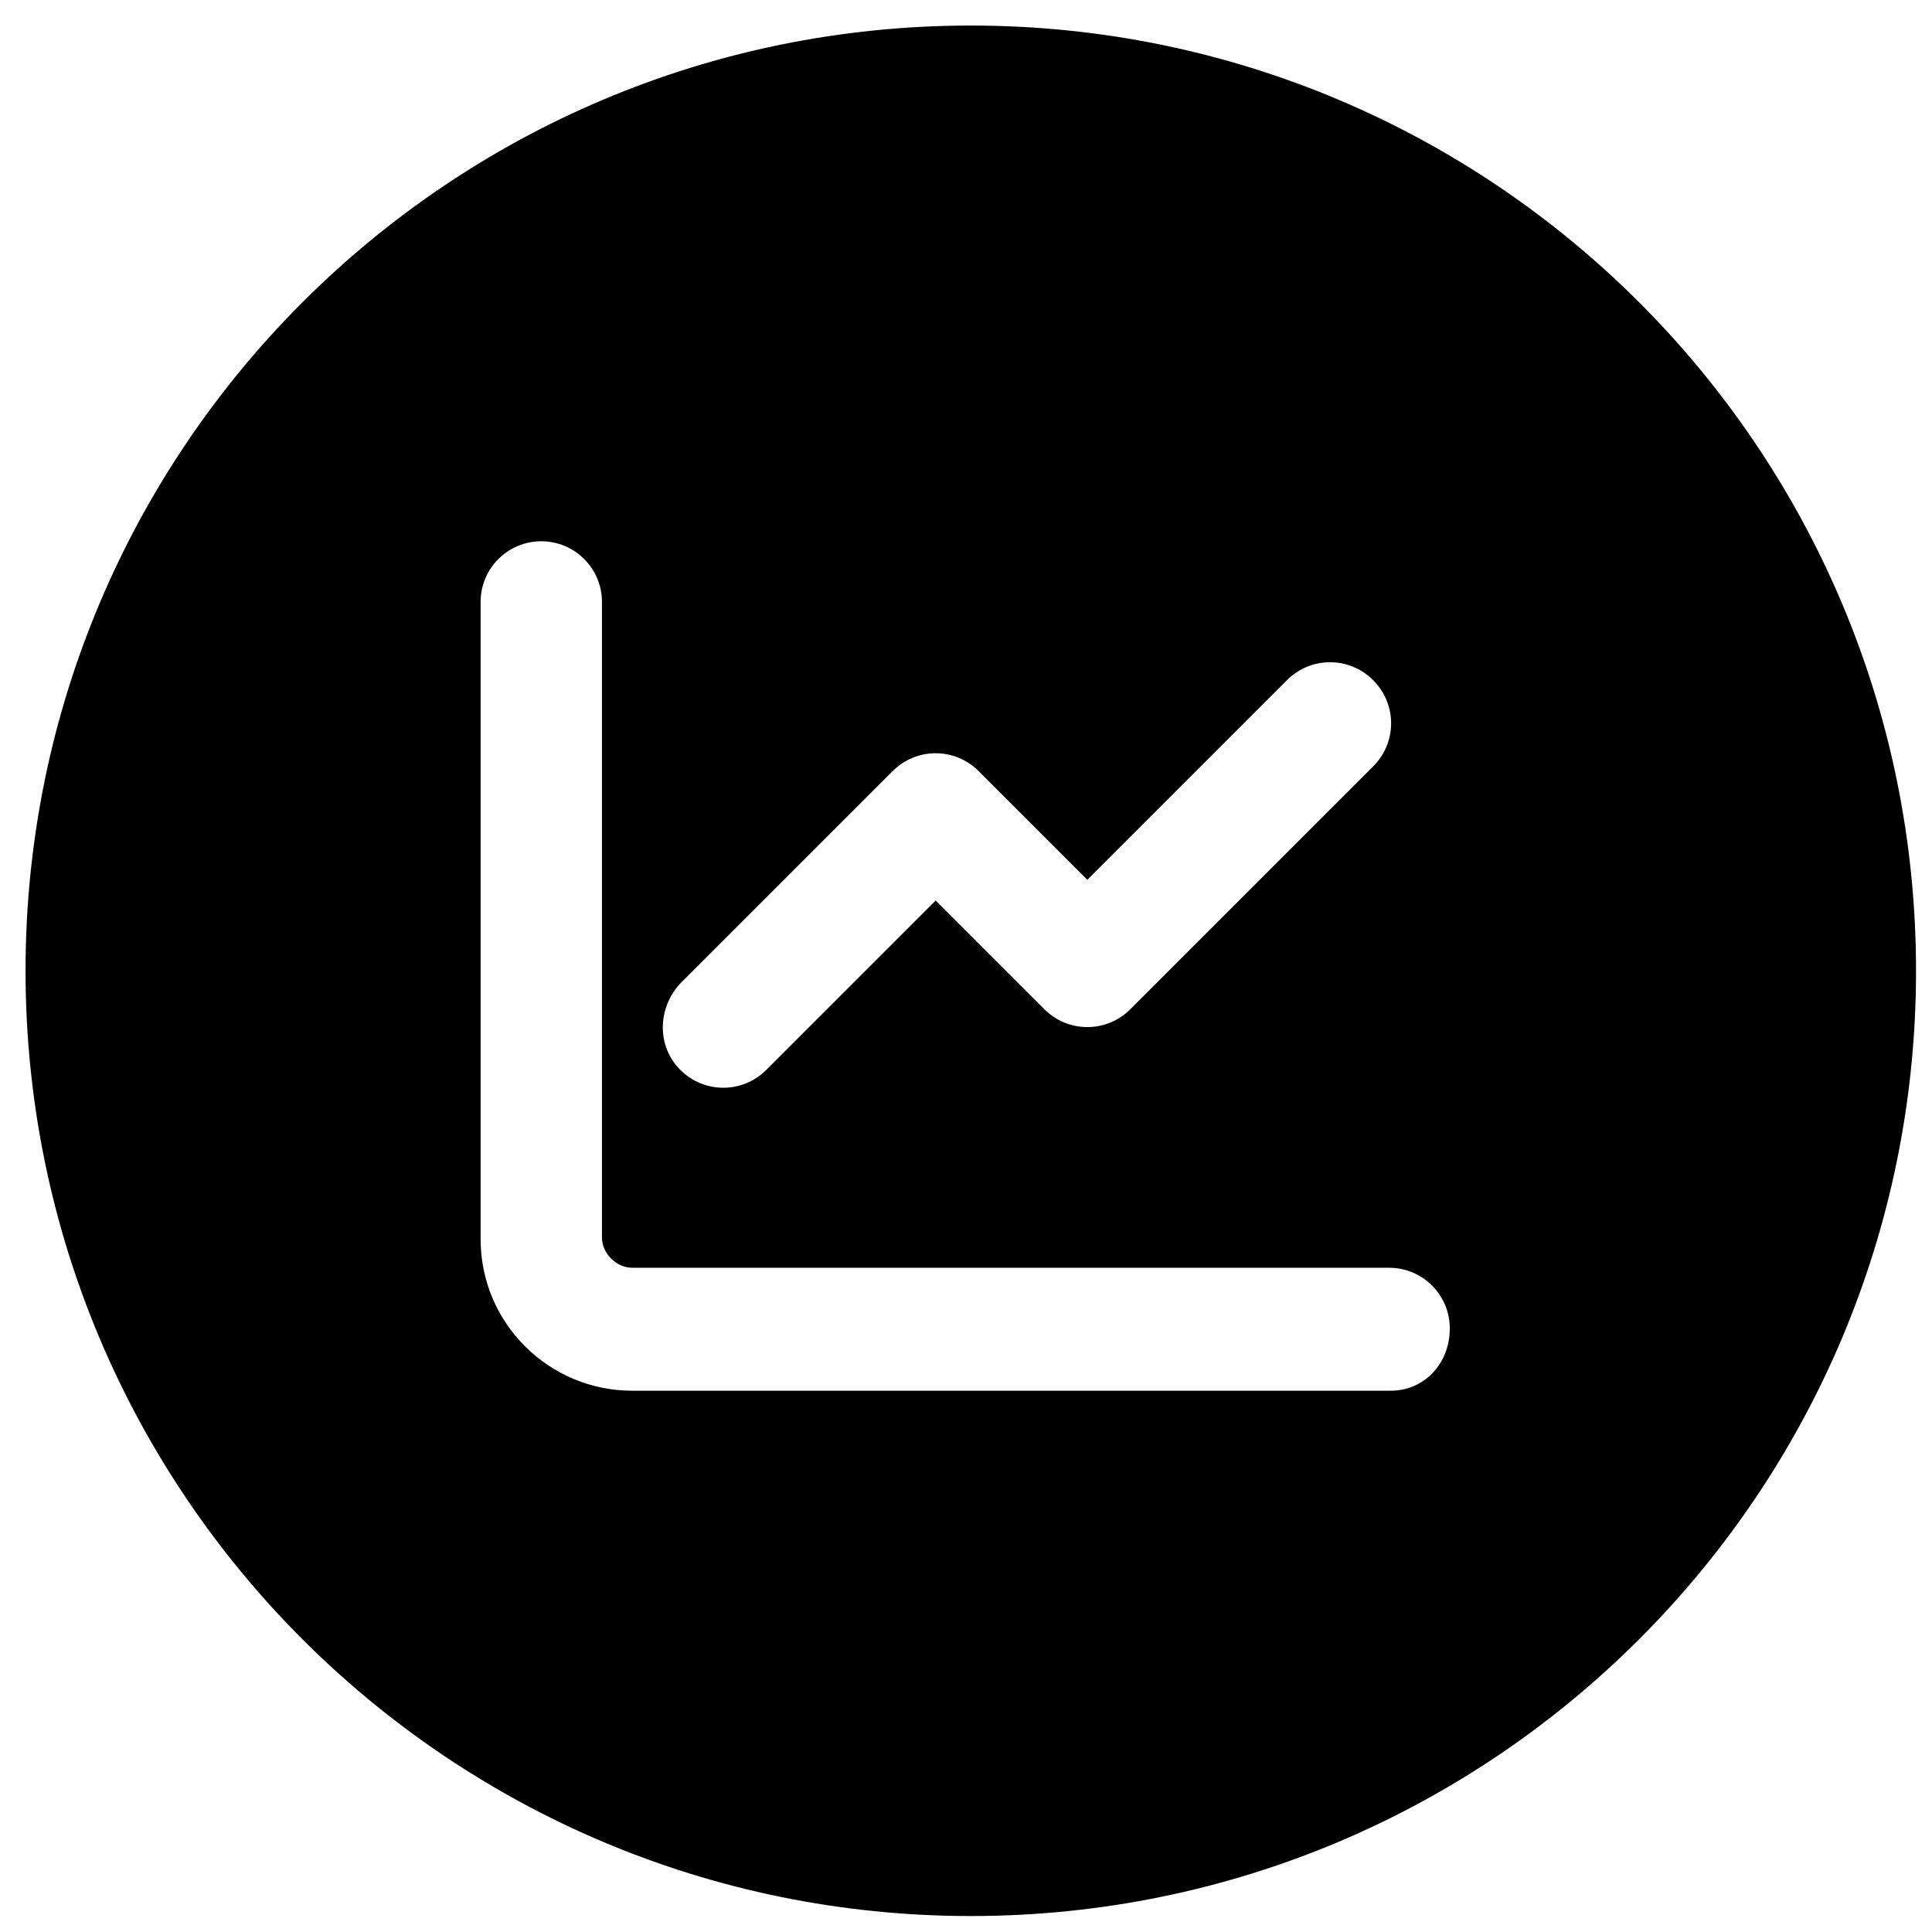
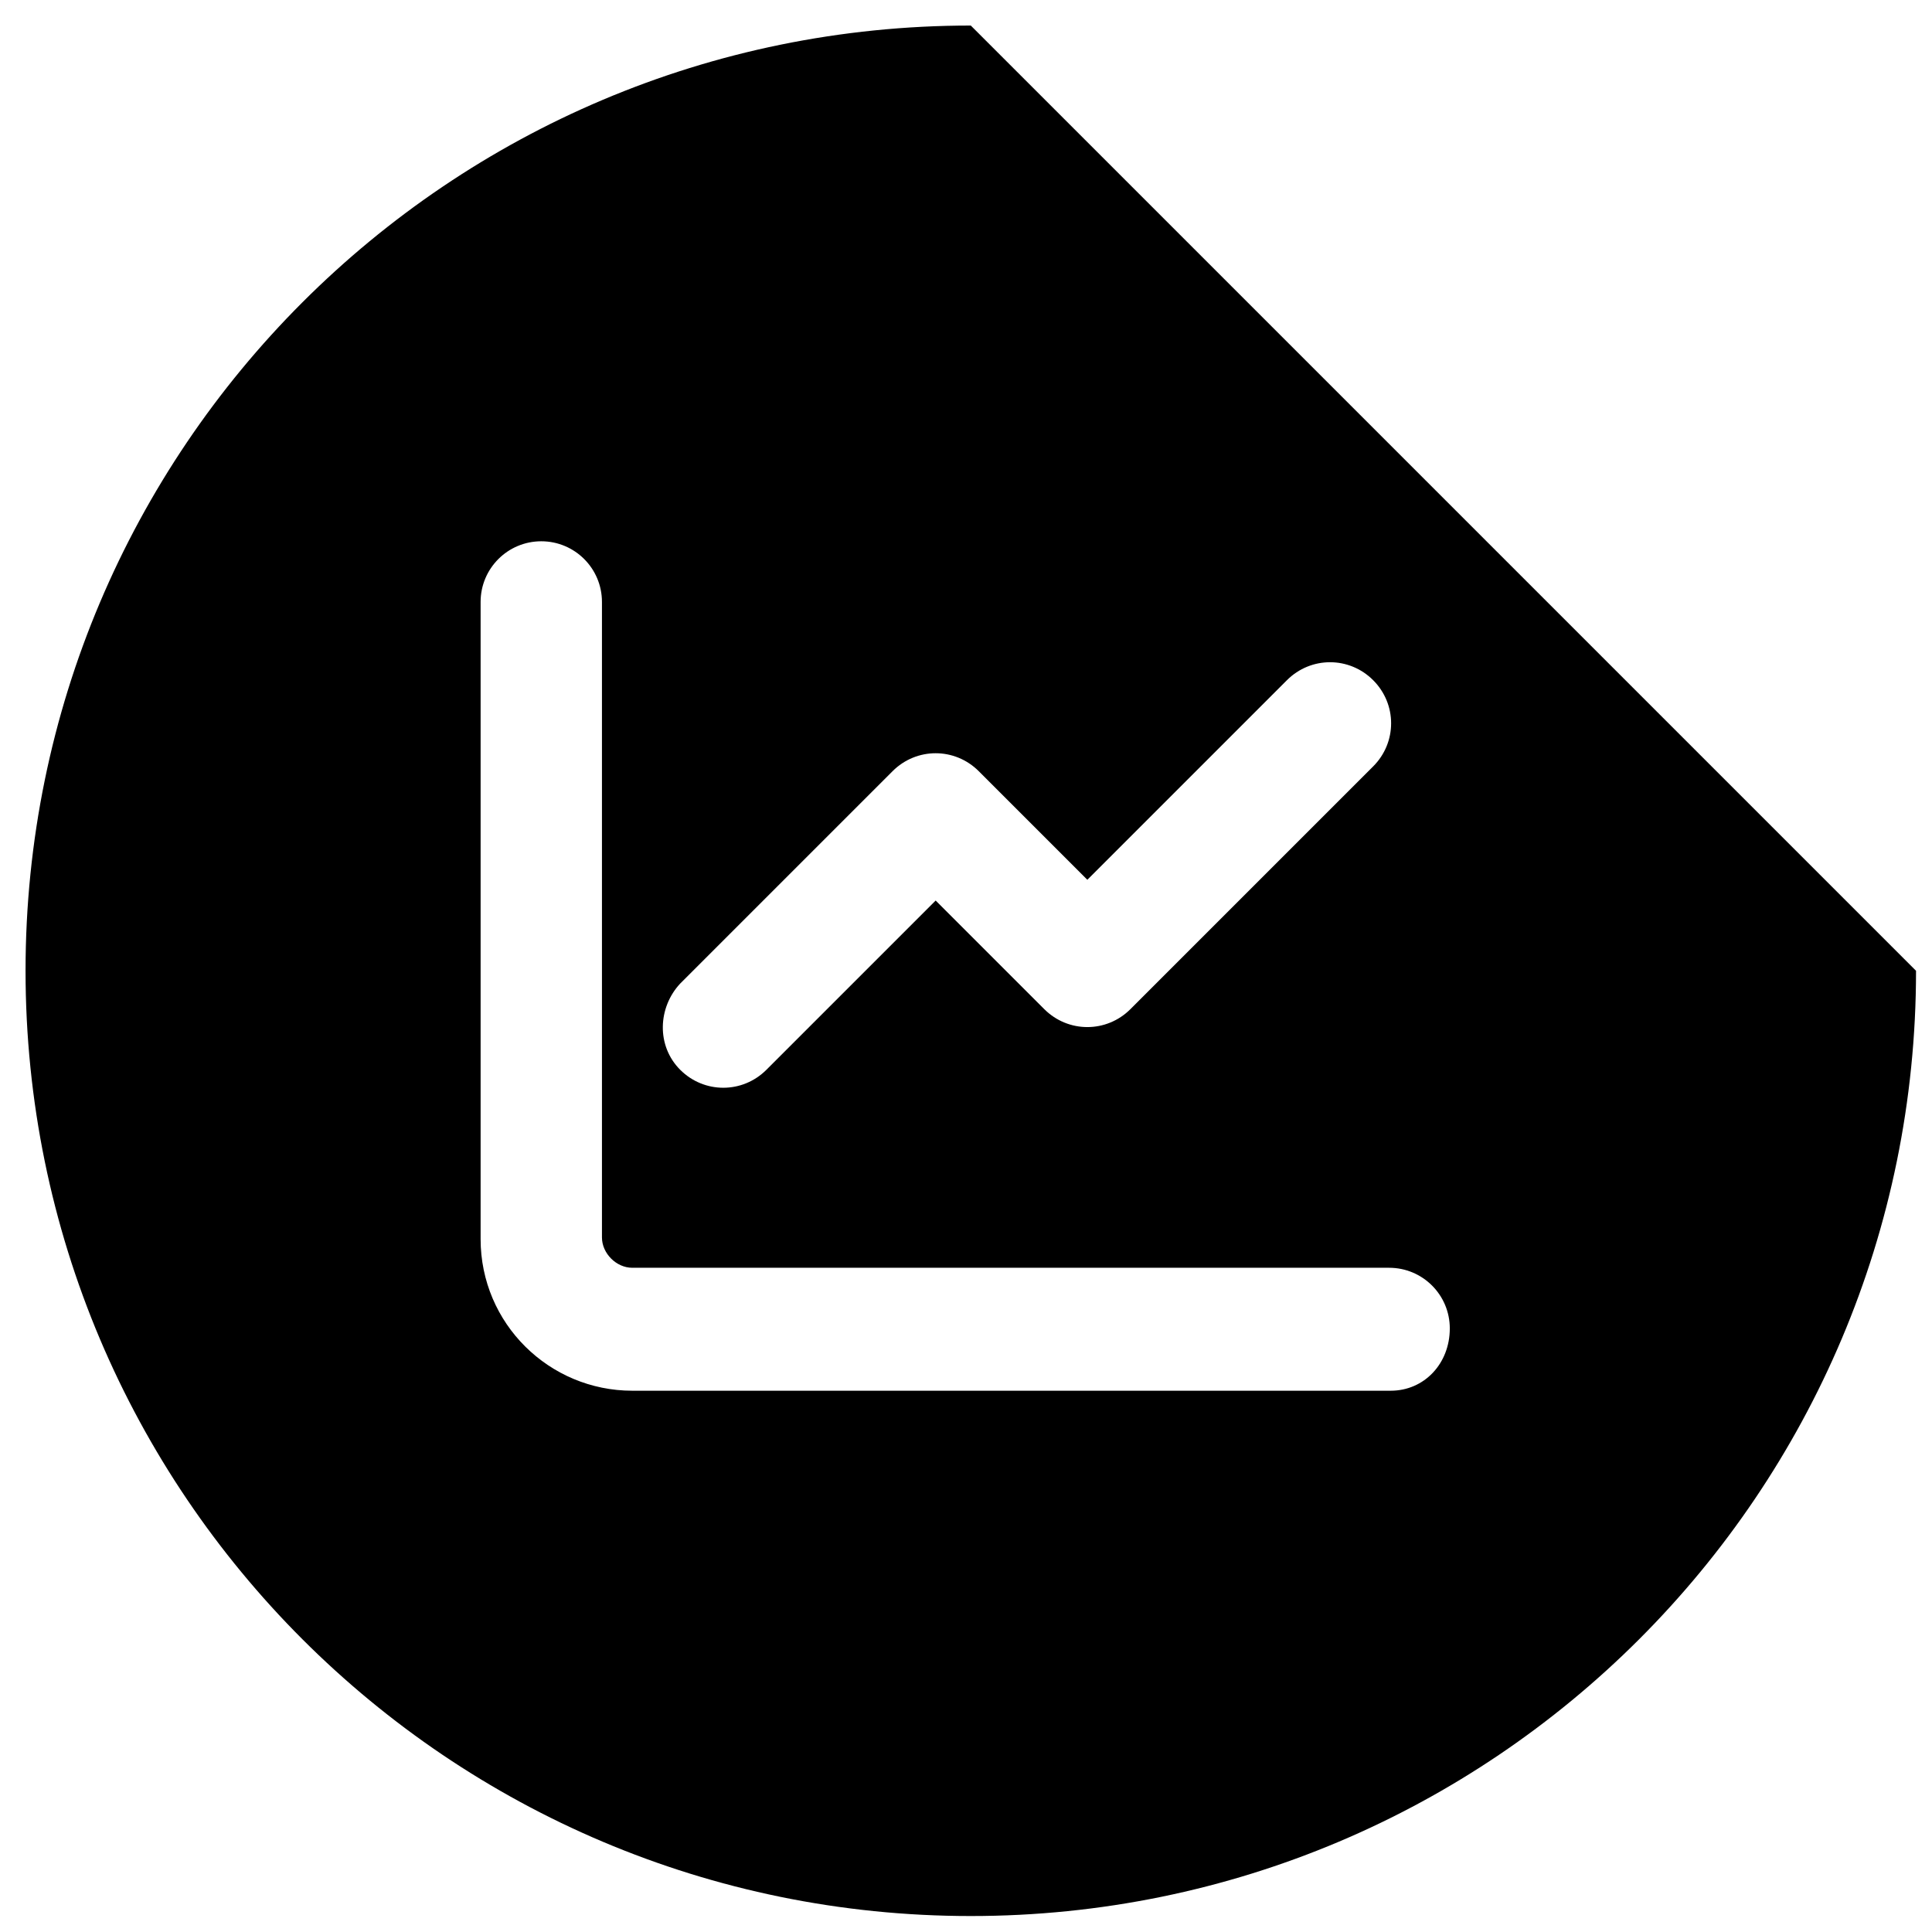
<svg xmlns="http://www.w3.org/2000/svg" version="1.1" id="Layer_1" x="0px" y="0px" viewBox="0 0 121 121" style="enable-background:new 0 0 121 121;" xml:space="preserve">
-   <path d="M60.8,1.6C28.1,1.6,1.6,28.1,1.6,60.8S28.1,120,60.8,120S120,93.5,120,60.8S93.5,1.6,60.8,1.6z M42.6,61.6l13.3-13.3 c1.5-1.5,3.9-1.5,5.4,0l6.8,6.8l12.5-12.5c1.5-1.5,3.9-1.5,5.4,0s1.5,3.9,0,5.4l0,0L70.8,63.2c-1.5,1.5-3.9,1.5-5.4,0l-6.8-6.8 L48,67c-1.5,1.5-3.9,1.5-5.4,0S41.2,63.1,42.6,61.6z M87.1,87.1H39.6c-5.2,0-9.5-4.2-9.5-9.5V37.7c0-2.1,1.7-3.8,3.8-3.8 c2.1,0,3.8,1.7,3.8,3.8v39.8c0,1,0.9,1.9,1.9,1.9h47.4c2.1,0,3.8,1.7,3.8,3.8C90.8,85.4,89.2,87.1,87.1,87.1z" />
+   <path d="M60.8,1.6C28.1,1.6,1.6,28.1,1.6,60.8S28.1,120,60.8,120S120,93.5,120,60.8z M42.6,61.6l13.3-13.3 c1.5-1.5,3.9-1.5,5.4,0l6.8,6.8l12.5-12.5c1.5-1.5,3.9-1.5,5.4,0s1.5,3.9,0,5.4l0,0L70.8,63.2c-1.5,1.5-3.9,1.5-5.4,0l-6.8-6.8 L48,67c-1.5,1.5-3.9,1.5-5.4,0S41.2,63.1,42.6,61.6z M87.1,87.1H39.6c-5.2,0-9.5-4.2-9.5-9.5V37.7c0-2.1,1.7-3.8,3.8-3.8 c2.1,0,3.8,1.7,3.8,3.8v39.8c0,1,0.9,1.9,1.9,1.9h47.4c2.1,0,3.8,1.7,3.8,3.8C90.8,85.4,89.2,87.1,87.1,87.1z" />
</svg>